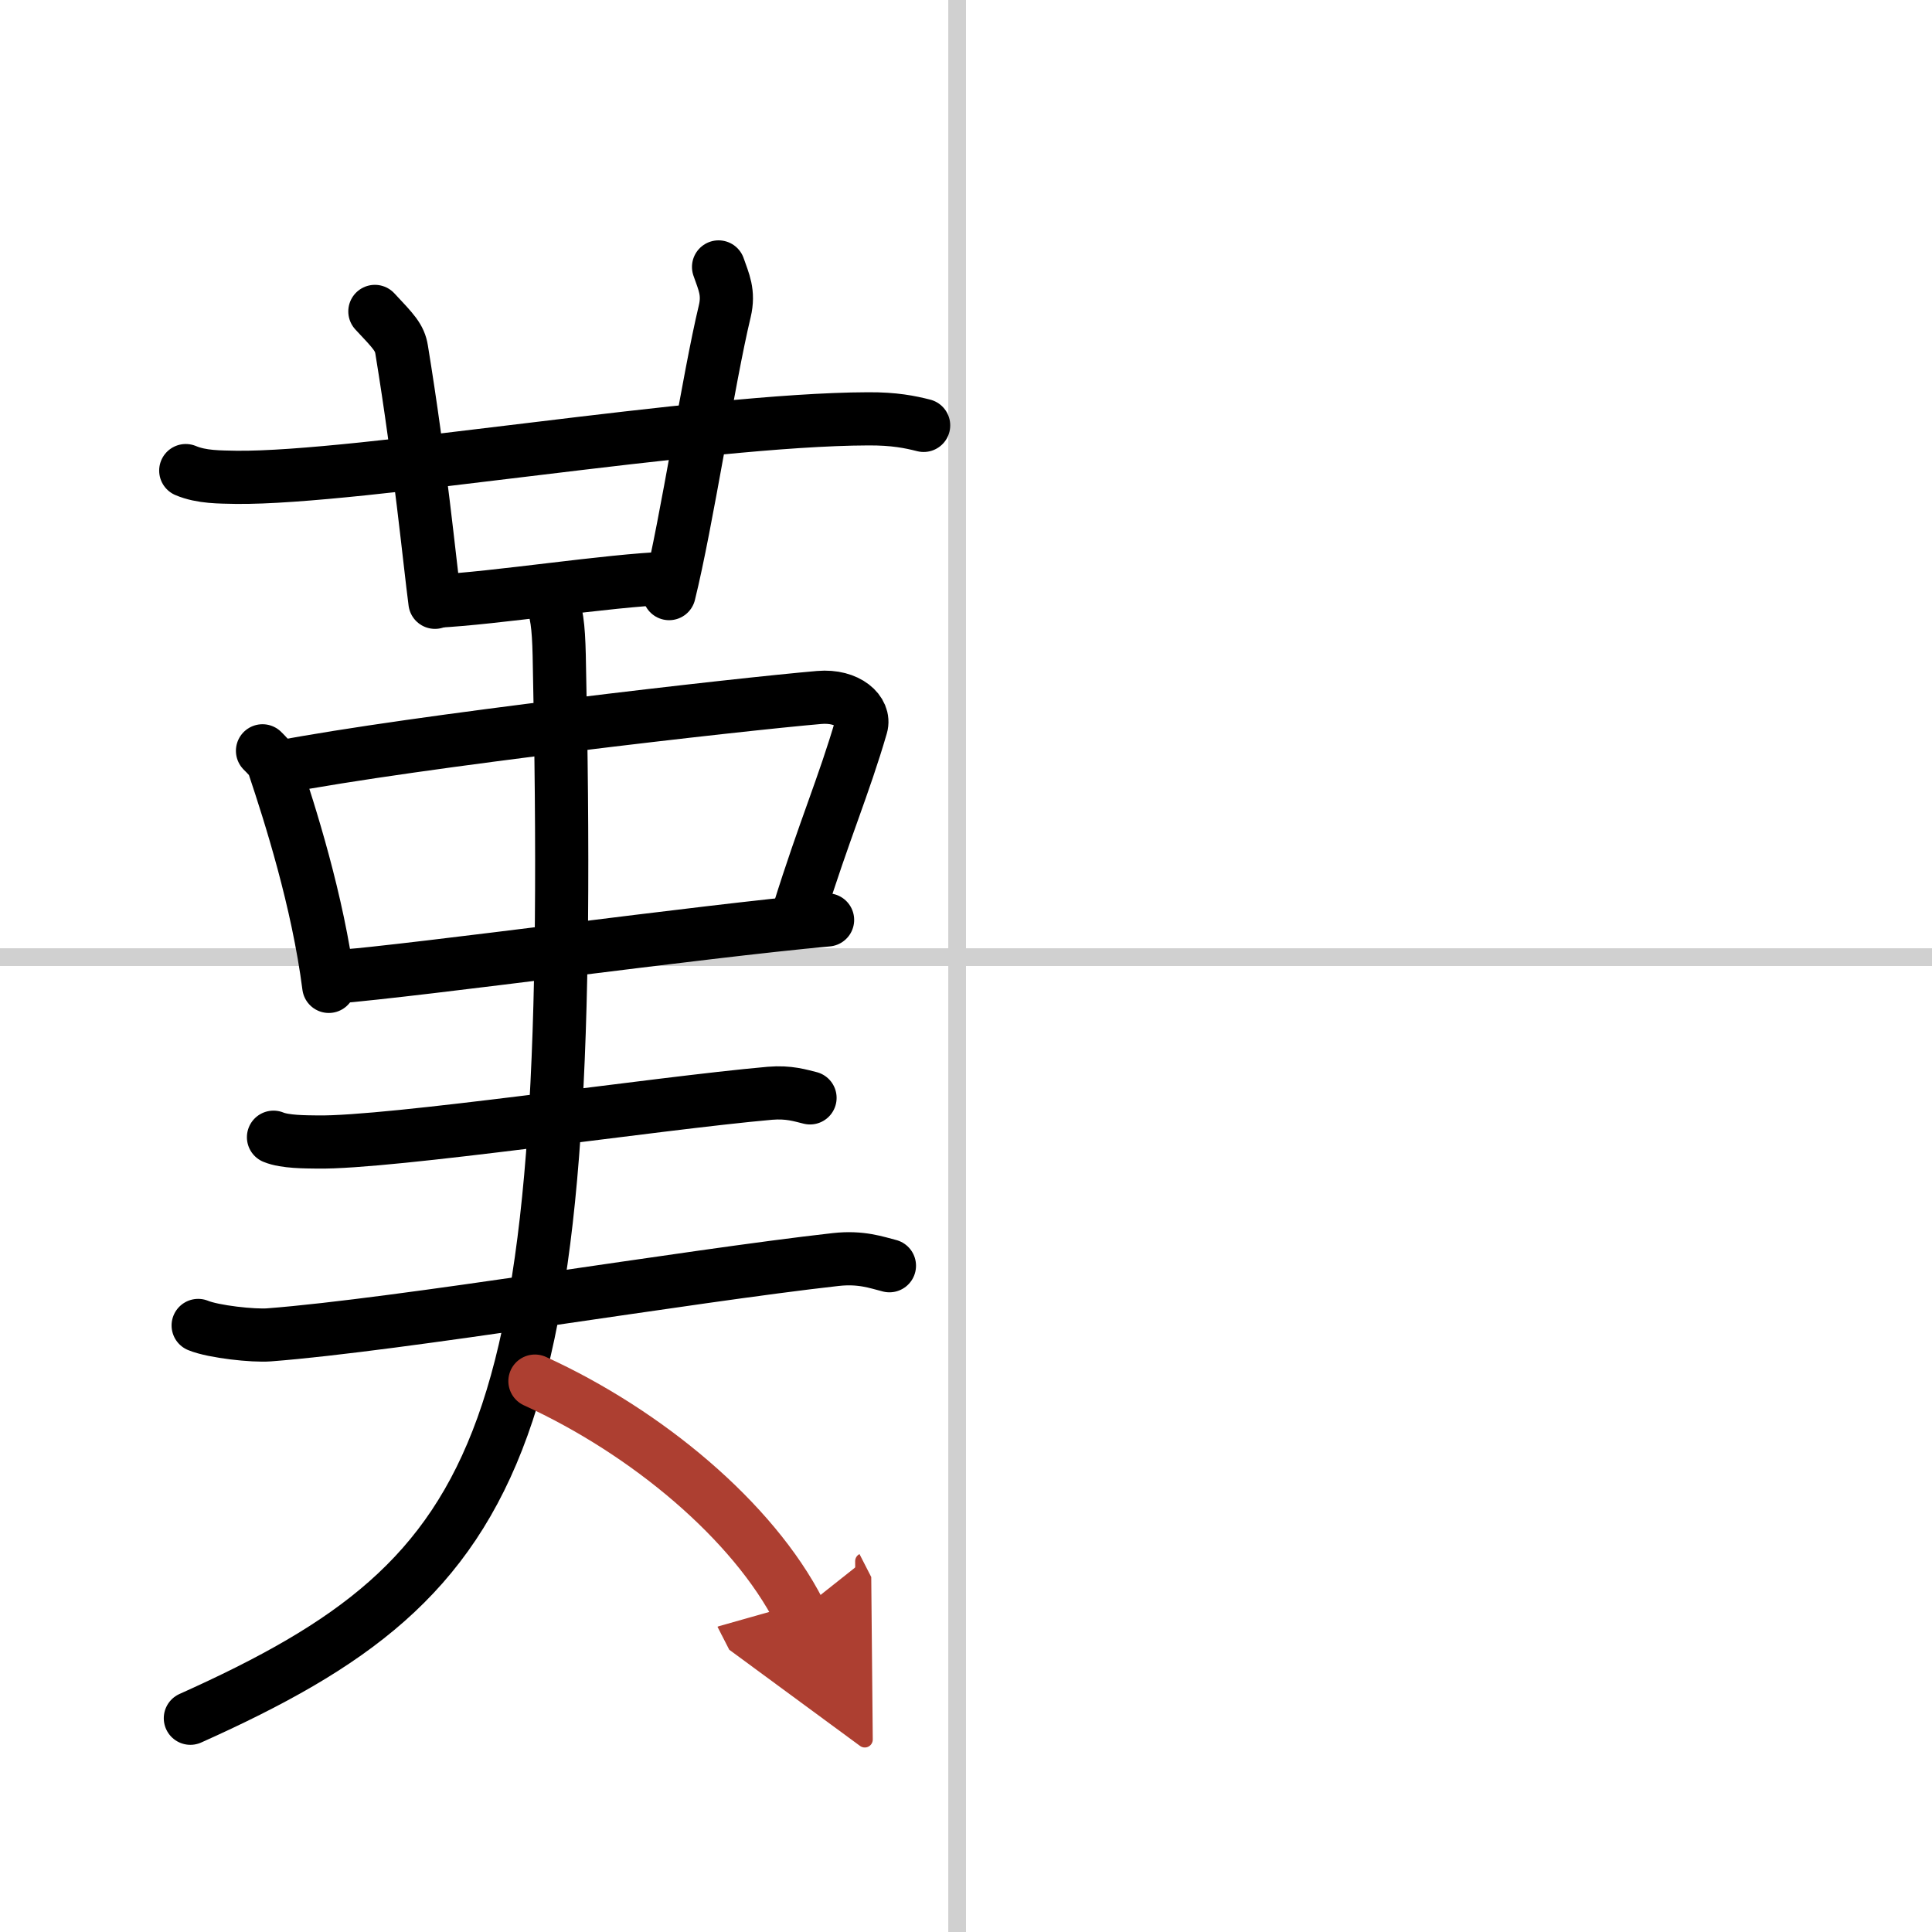
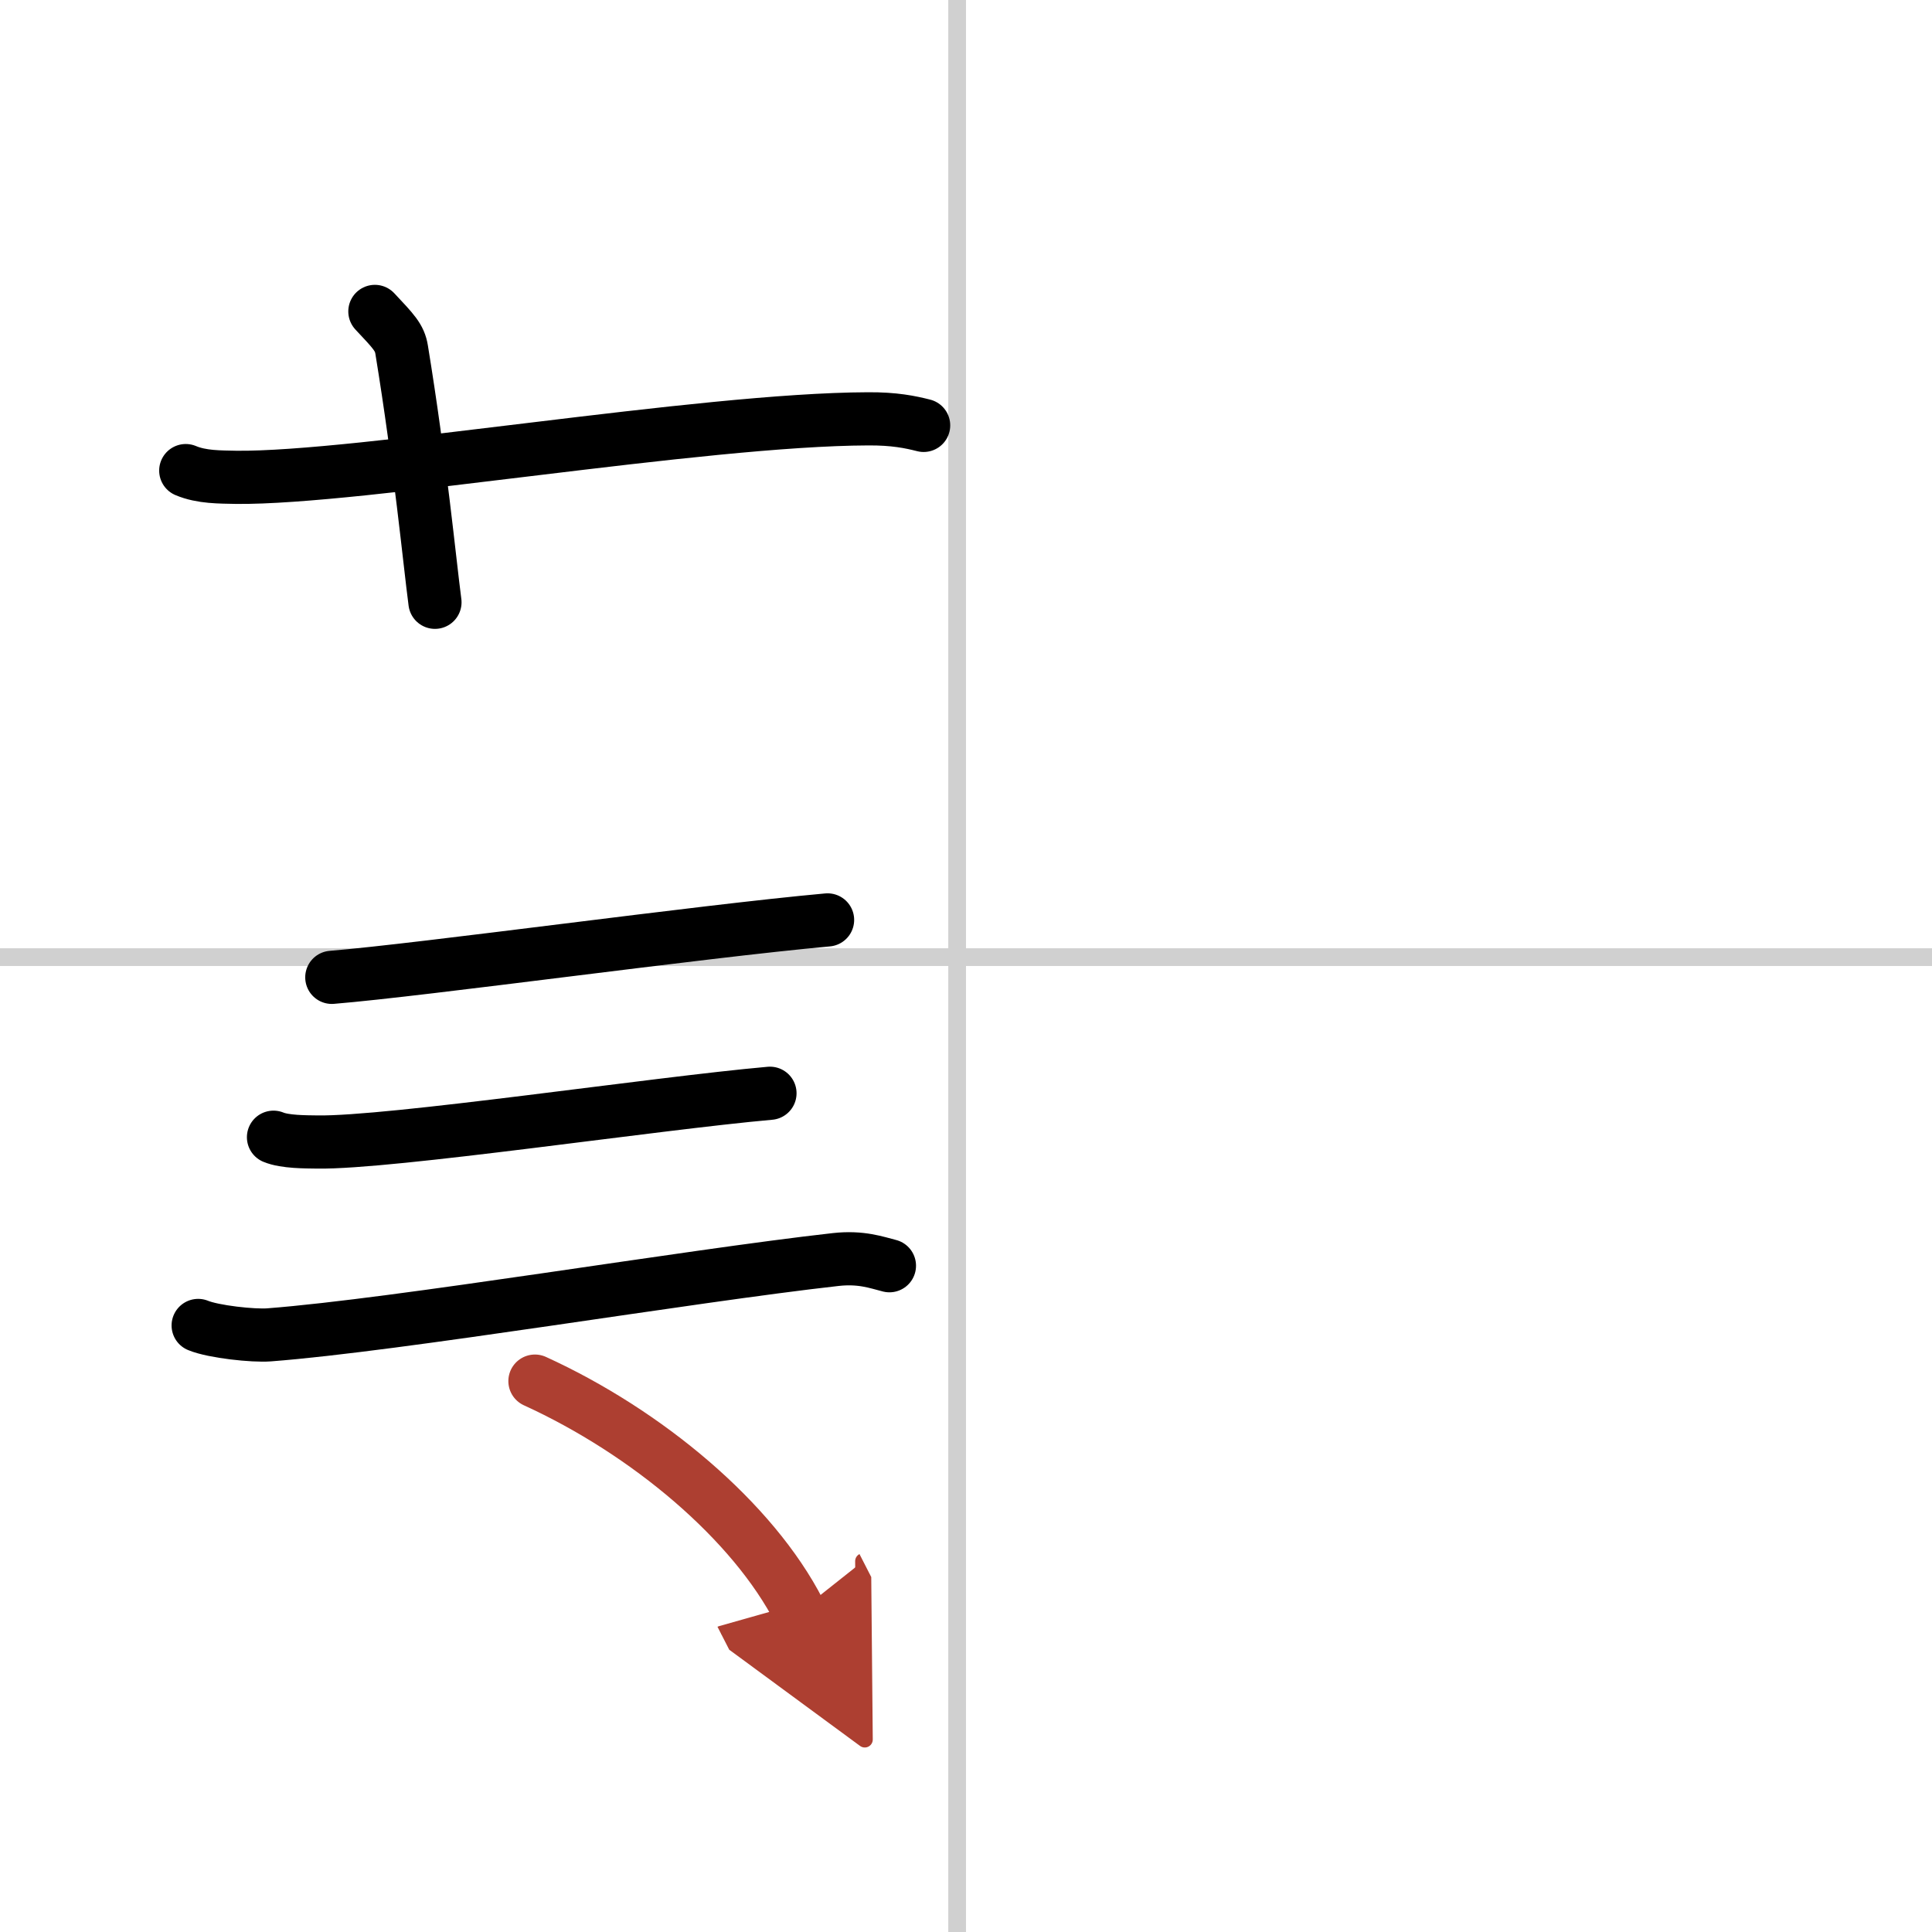
<svg xmlns="http://www.w3.org/2000/svg" width="400" height="400" viewBox="0 0 109 109">
  <defs>
    <marker id="a" markerWidth="4" orient="auto" refX="1" refY="5" viewBox="0 0 10 10">
      <polyline points="0 0 10 5 0 10 1 5" fill="#ad3f31" stroke="#ad3f31" />
    </marker>
  </defs>
  <g fill="none" stroke="#000" stroke-linecap="round" stroke-linejoin="round" stroke-width="3">
    <rect width="100%" height="100%" fill="#fff" stroke="#fff" />
    <line x1="54" x2="54" y2="109" stroke="#d0d0d0" stroke-width="1" />
    <line x2="109" y1="54" y2="54" stroke="#d0d0d0" stroke-width="1" />
    <path d="m10.48 26.55c0.9 0.38 1.94 0.36 2.84 0.38 6.93 0.08 26.22-3.27 35.65-3.3 1.49-0.01 2.39 0.18 3.14 0.37" />
    <path d="m21.15 17.57c1.06 1.13 1.4 1.47 1.51 2.16 1.06 6.49 1.57 11.89 1.88 14.25" />
-     <path d="m40.54 15.06c0.29 0.84 0.6 1.44 0.35 2.5-0.91 3.78-2.14 11.89-3.14 15.93" />
-     <path d="m24.57 33.92c3.43-0.17 9.68-1.17 13.15-1.3" />
-     <path d="m14.81 42.36c0.26 0.27 0.53 0.5 0.64 0.84 0.9 2.69 2.48 7.62 3.1 12.45" />
-     <path d="m15.68 43.3c7.78-1.49 26.09-3.57 30.54-3.95 1.63-0.14 2.61 0.81 2.37 1.62-0.97 3.34-2.09 5.88-3.53 10.5" />
    <path d="m18.72 55.14c5.23-0.43 20.78-2.59 27.97-3.24" />
-     <path d="M15.43,64.16c0.65,0.27,1.82,0.26,2.47,0.27C22,64.5,37,62.25,43.44,61.68c1.07-0.09,1.72,0.13,2.26,0.26" />
+     <path d="M15.43,64.16c0.65,0.27,1.82,0.26,2.47,0.27C22,64.5,37,62.25,43.44,61.68" />
    <path d="m11.18 74.78c0.87 0.36 3.13 0.6 4 0.53 7.32-0.56 23.57-3.31 31.97-4.25 1.44-0.16 2.31 0.17 3.03 0.35" />
-     <path d="M31.04,33.64c0.37,0.86,0.47,1.66,0.51,3.33C32.5,81.25,29,88.75,10.74,96.94" />
    <path d="m30.18 77.92c6.31 2.88 12.3 7.89 14.92 13.01" marker-end="url(#a)" stroke="#ad3f31" />
  </g>
</svg>